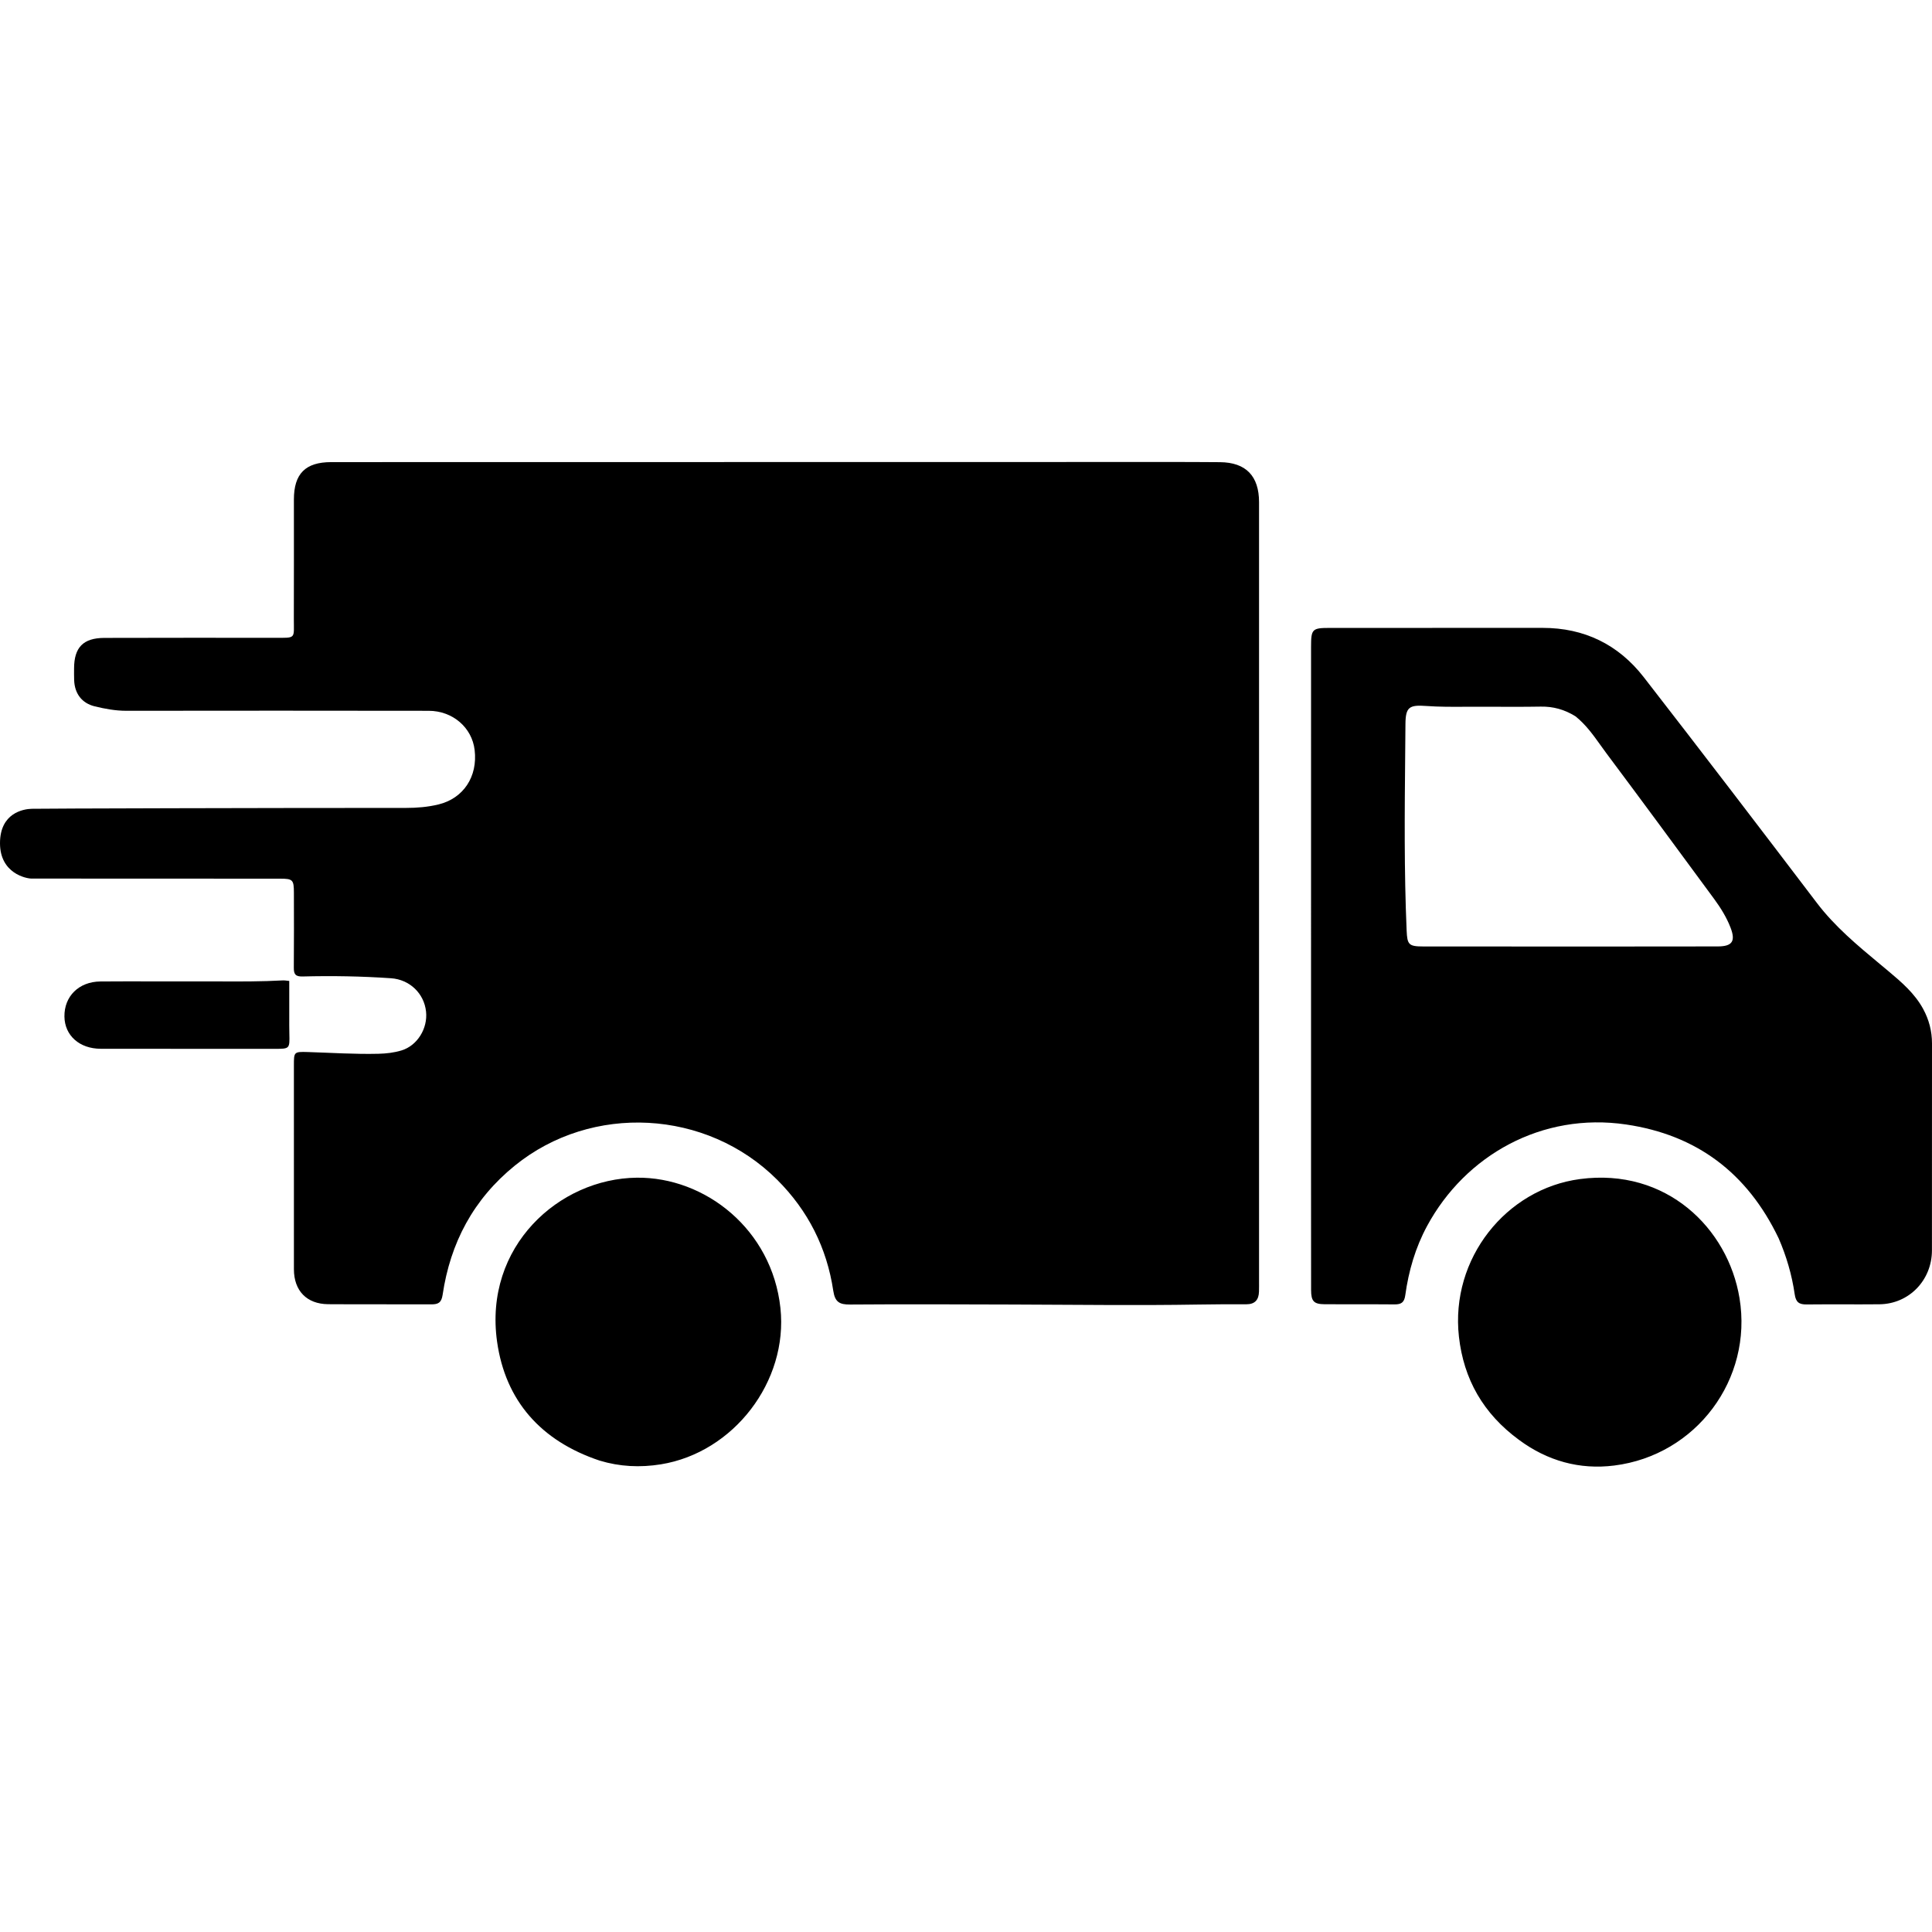
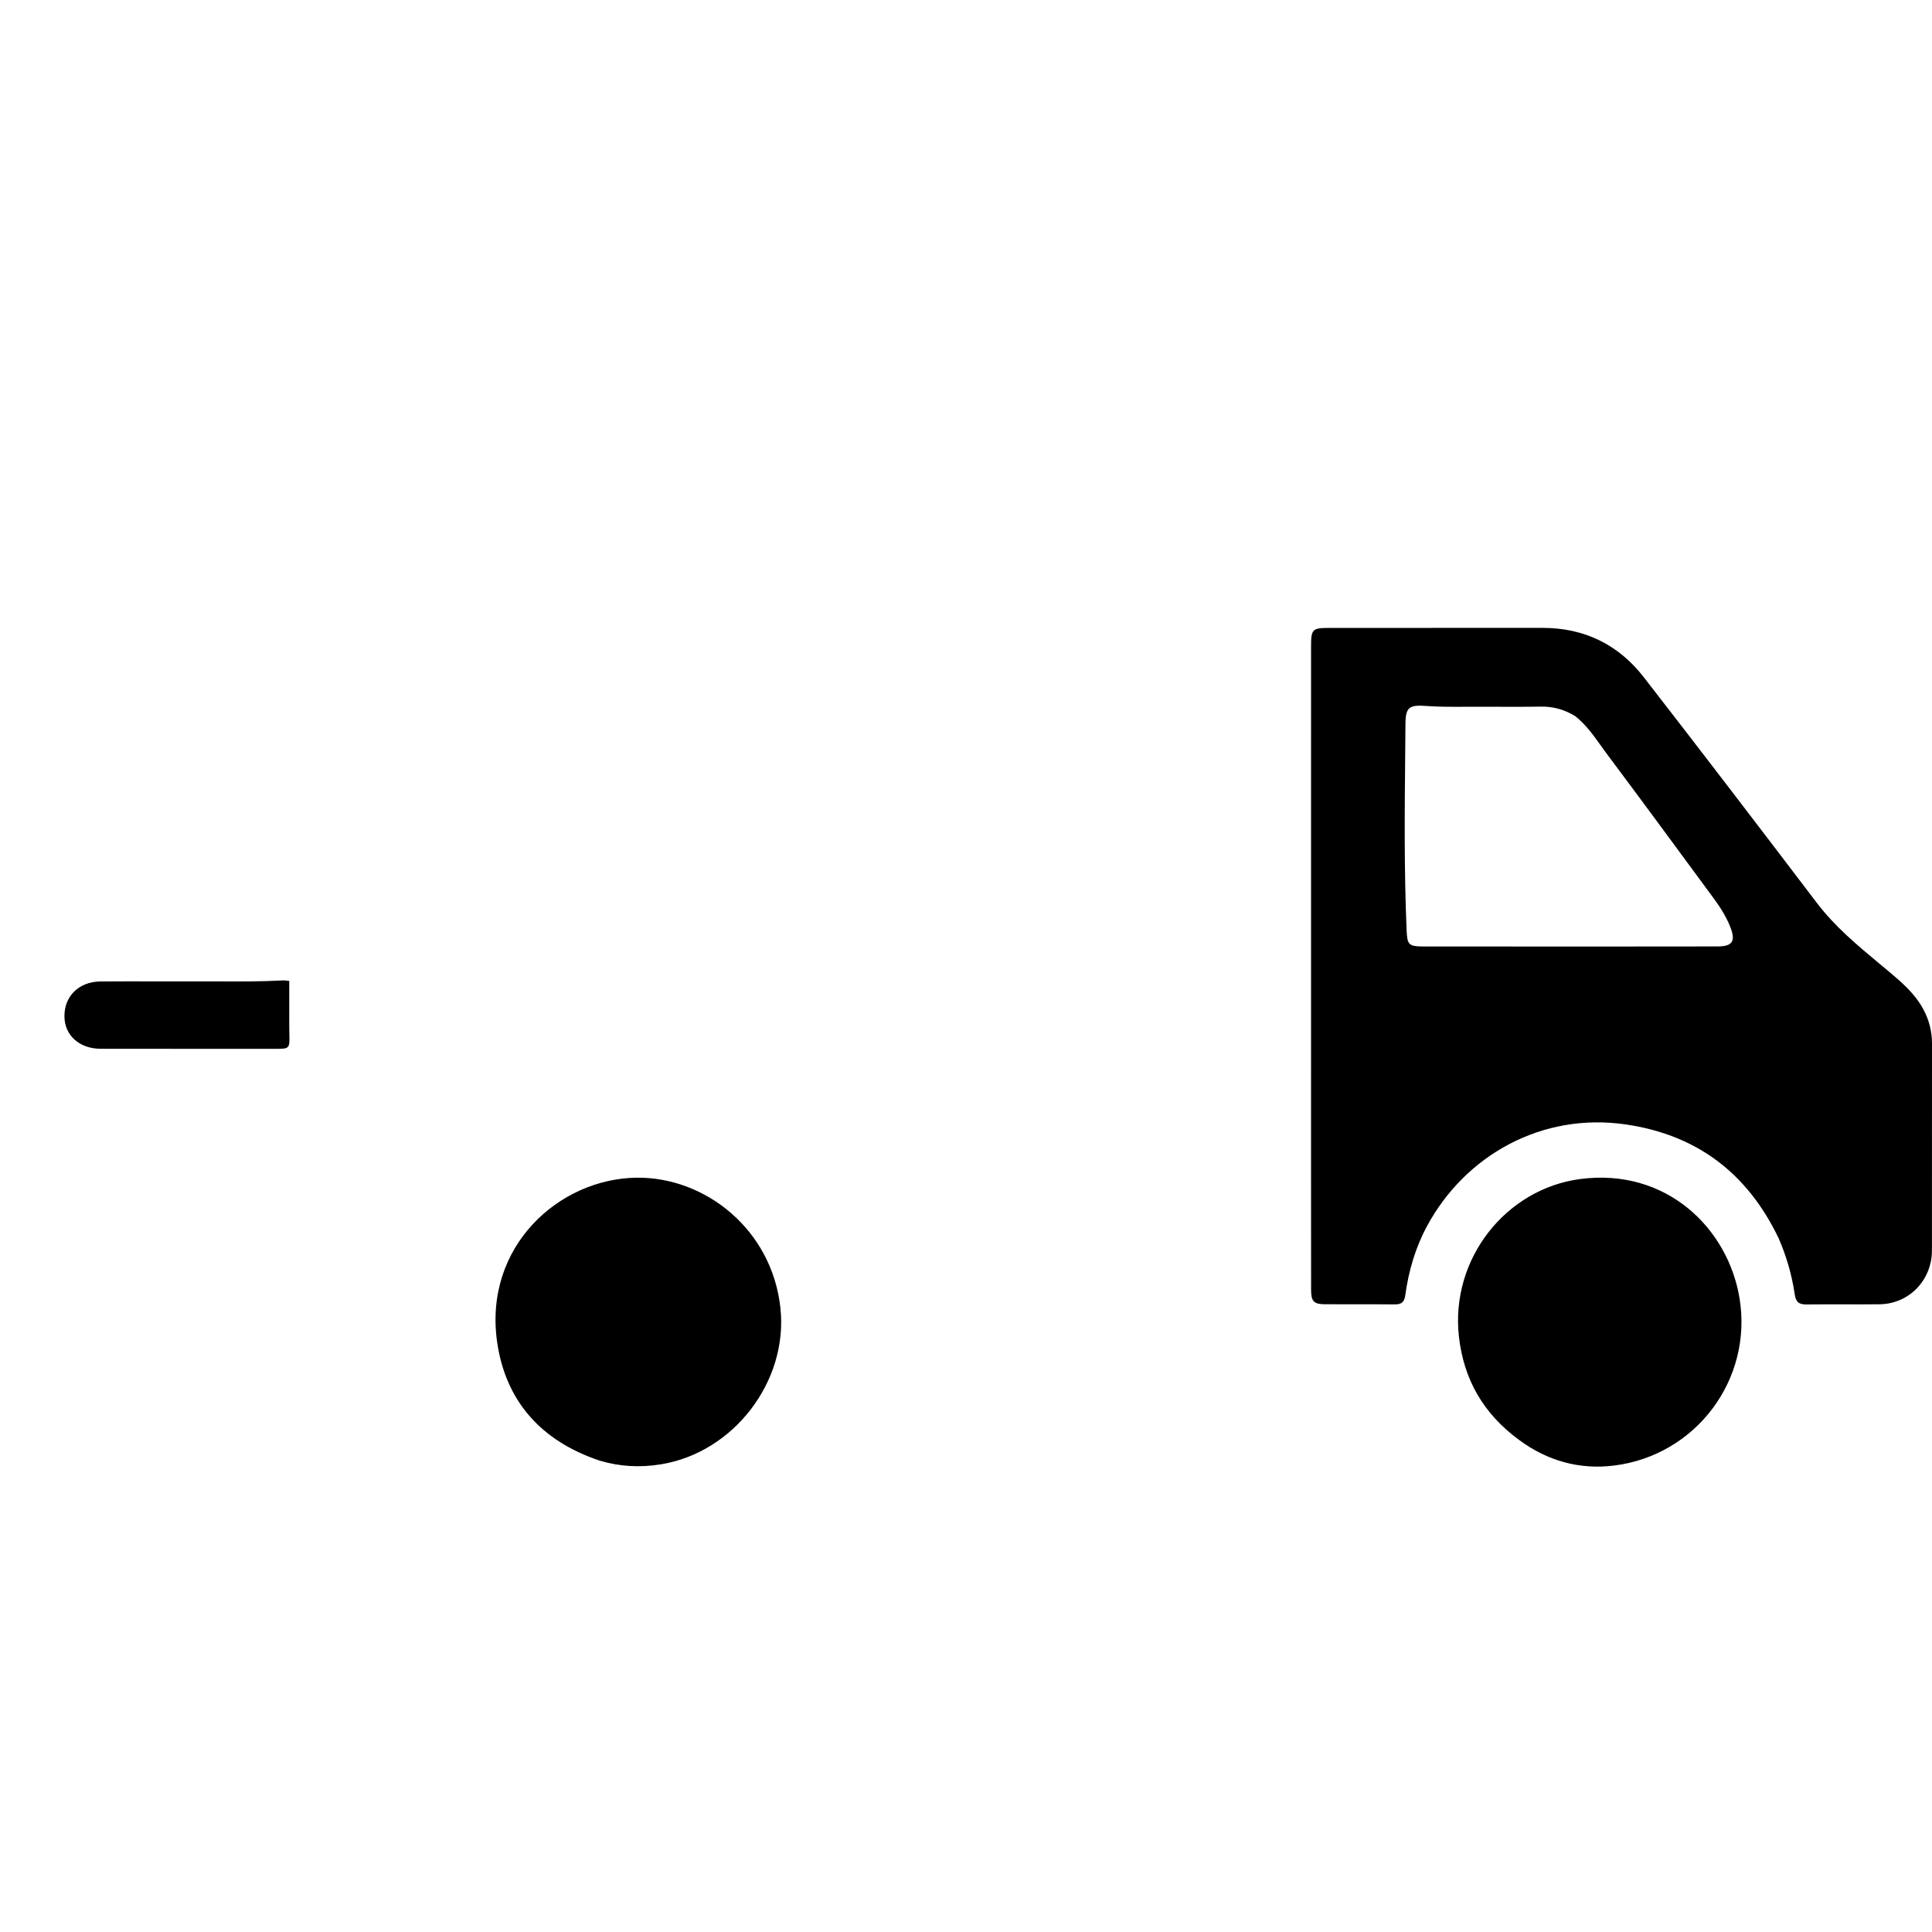
<svg xmlns="http://www.w3.org/2000/svg" fill="none" viewBox="0 0 100 100" height="100" width="100">
  <path fill="black" d="M92.893 66.989C92.749 65.99 92.465 65.022 92.062 64.093C90.432 60.693 87.807 58.742 84.172 58.204C79.81 57.559 75.844 59.798 73.867 63.455C73.262 64.573 72.91 65.784 72.737 67.04C72.686 67.416 72.527 67.518 72.185 67.515C71.558 67.509 70.93 67.51 70.303 67.51C69.723 67.511 69.142 67.511 68.562 67.507C68.002 67.503 67.863 67.352 67.862 66.768C67.859 64.864 67.859 62.959 67.859 61.055C67.859 60.754 67.859 60.453 67.859 60.151C67.859 51.261 67.859 42.371 67.86 33.481C67.86 32.559 67.917 32.501 68.825 32.501C70.593 32.5 72.361 32.5 74.129 32.5C76.035 32.5 77.942 32.5 79.848 32.499C82.004 32.498 83.768 33.361 85.08 35.05C88.09 38.925 91.068 42.825 94.038 46.731C94.971 47.96 96.136 48.928 97.304 49.9C97.452 50.022 97.599 50.145 97.746 50.268C98.427 50.838 99.108 51.423 99.543 52.224C99.844 52.779 100.001 53.373 100 54.011C99.998 55.963 99.998 57.915 99.998 59.867C99.998 61.485 99.999 63.102 99.997 64.719C99.996 66.266 98.809 67.492 97.283 67.509C96.666 67.515 96.049 67.514 95.431 67.513C94.79 67.512 94.15 67.511 93.509 67.518C93.122 67.522 92.953 67.406 92.893 66.989ZM34.21 75.793C33.134 75.967 32.078 75.916 31.035 75.6C27.994 74.584 26.16 72.5 25.729 69.447C25.032 64.518 28.933 61 32.962 60.957C36.498 60.919 39.959 63.632 40.395 67.706C40.802 71.501 37.971 75.184 34.21 75.793ZM83.552 75.856C81.759 76.082 80.091 75.616 78.621 74.526C76.769 73.168 75.76 71.382 75.514 69.188C75.061 65.136 77.966 61.533 81.78 61.028C86.247 60.435 89.441 63.574 90.037 67.192C90.729 71.386 87.8 75.323 83.552 75.856ZM12.062 54.288C11.741 54.287 11.419 54.287 11.098 54.287C10.503 54.287 9.917 54.287 9.337 54.287C7.938 54.286 6.575 54.286 5.212 54.284C4.115 54.282 3.348 53.599 3.335 52.617C3.32 51.57 4.08 50.811 5.196 50.801C6.131 50.793 7.067 50.795 8.003 50.797C8.694 50.798 9.385 50.799 10.076 50.797C10.486 50.795 10.897 50.797 11.308 50.798C12.423 50.803 13.538 50.808 14.652 50.745C14.704 50.742 14.756 50.748 14.828 50.757C14.869 50.762 14.915 50.767 14.972 50.773C14.972 50.932 14.972 51.09 14.972 51.247C14.972 51.611 14.972 51.971 14.972 52.331C14.972 52.437 14.972 52.543 14.972 52.648C14.971 52.93 14.97 53.211 14.977 53.492L14.977 53.502C14.996 54.288 14.996 54.288 14.217 54.288C13.499 54.288 12.78 54.288 12.062 54.288ZM81.546 37.076C82.081 37.505 82.461 38.037 82.838 38.564C82.94 38.707 83.042 38.85 83.147 38.99C84.979 41.44 86.792 43.904 88.605 46.368L88.72 46.524C89.058 46.984 89.362 47.471 89.57 48.007C89.845 48.716 89.665 48.985 88.913 48.987C86.939 48.992 84.966 48.992 82.993 48.992L82.554 48.992L82.123 48.992C79.307 48.992 76.491 48.991 73.674 48.989C72.912 48.988 72.839 48.897 72.807 48.161C72.675 45.094 72.704 42.026 72.733 38.958C72.738 38.46 72.742 37.962 72.746 37.465C72.754 36.594 72.95 36.478 73.818 36.541C74.492 36.59 75.17 36.586 75.848 36.582C76.092 36.58 76.337 36.579 76.581 36.58C76.729 36.58 76.877 36.581 77.025 36.581C77.933 36.585 78.841 36.589 79.749 36.574C80.39 36.563 80.974 36.721 81.546 37.076Z" clip-rule="evenodd" fill-rule="evenodd" />
-   <path fill="black" d="M1.65124e-05 43.644C1.65124e-05 45.21 1.359 45.475 1.635 45.475C1.912 45.475 9.897 45.477 14.494 45.48C15.156 45.48 15.21 45.538 15.212 46.2C15.214 47.497 15.22 48.794 15.208 50.09C15.205 50.433 15.299 50.552 15.67 50.542C17.194 50.502 18.718 50.529 20.24 50.634C21.199 50.7 21.949 51.411 22.052 52.358C22.147 53.233 21.599 54.123 20.78 54.371C20.397 54.487 19.997 54.533 19.592 54.543C18.367 54.573 17.145 54.491 15.922 54.453C15.215 54.432 15.212 54.451 15.212 55.14L15.212 55.251C15.212 58.733 15.212 62.215 15.213 65.696C15.213 66.807 15.876 67.497 16.985 67.505C18.763 67.517 20.541 67.505 22.32 67.513C22.671 67.515 22.848 67.436 22.909 67.025C23.308 64.324 24.505 62.07 26.647 60.332C30.63 57.101 36.574 57.414 40.227 61.065C41.826 62.662 42.796 64.583 43.13 66.81C43.218 67.401 43.459 67.527 44.002 67.522C46.82 67.501 49.639 67.514 52.457 67.522C55.653 67.531 58.85 67.577 62.046 67.523C62.868 67.509 63.69 67.506 64.512 67.509C64.957 67.51 65.152 67.277 65.165 66.855C65.171 66.67 65.168 66.485 65.168 66.3C65.168 52.864 65.168 39.428 65.168 25.992C65.168 24.641 64.49 23.933 63.147 23.922C61.301 23.907 59.456 23.913 57.61 23.913C44.122 23.915 30.634 23.916 17.145 23.919C15.808 23.919 15.213 24.519 15.212 25.854C15.211 27.908 15.217 29.962 15.209 32.016C15.206 33.086 15.349 33.013 14.204 33.013C11.268 33.015 8.332 33.006 5.396 33.018C4.301 33.023 3.837 33.515 3.834 34.597C3.834 34.799 3.831 35.001 3.838 35.203C3.862 35.897 4.235 36.397 4.901 36.56C5.436 36.69 5.977 36.79 6.537 36.79C11.755 36.783 16.972 36.783 22.19 36.791C23.434 36.793 24.429 37.659 24.567 38.817C24.733 40.205 23.983 41.323 22.701 41.637C22.142 41.773 21.58 41.818 21.008 41.818C14.18 41.815 2.063 41.849 1.635 41.863C1.208 41.876 1.65124e-05 42.078 1.65124e-05 43.644Z" />
</svg>